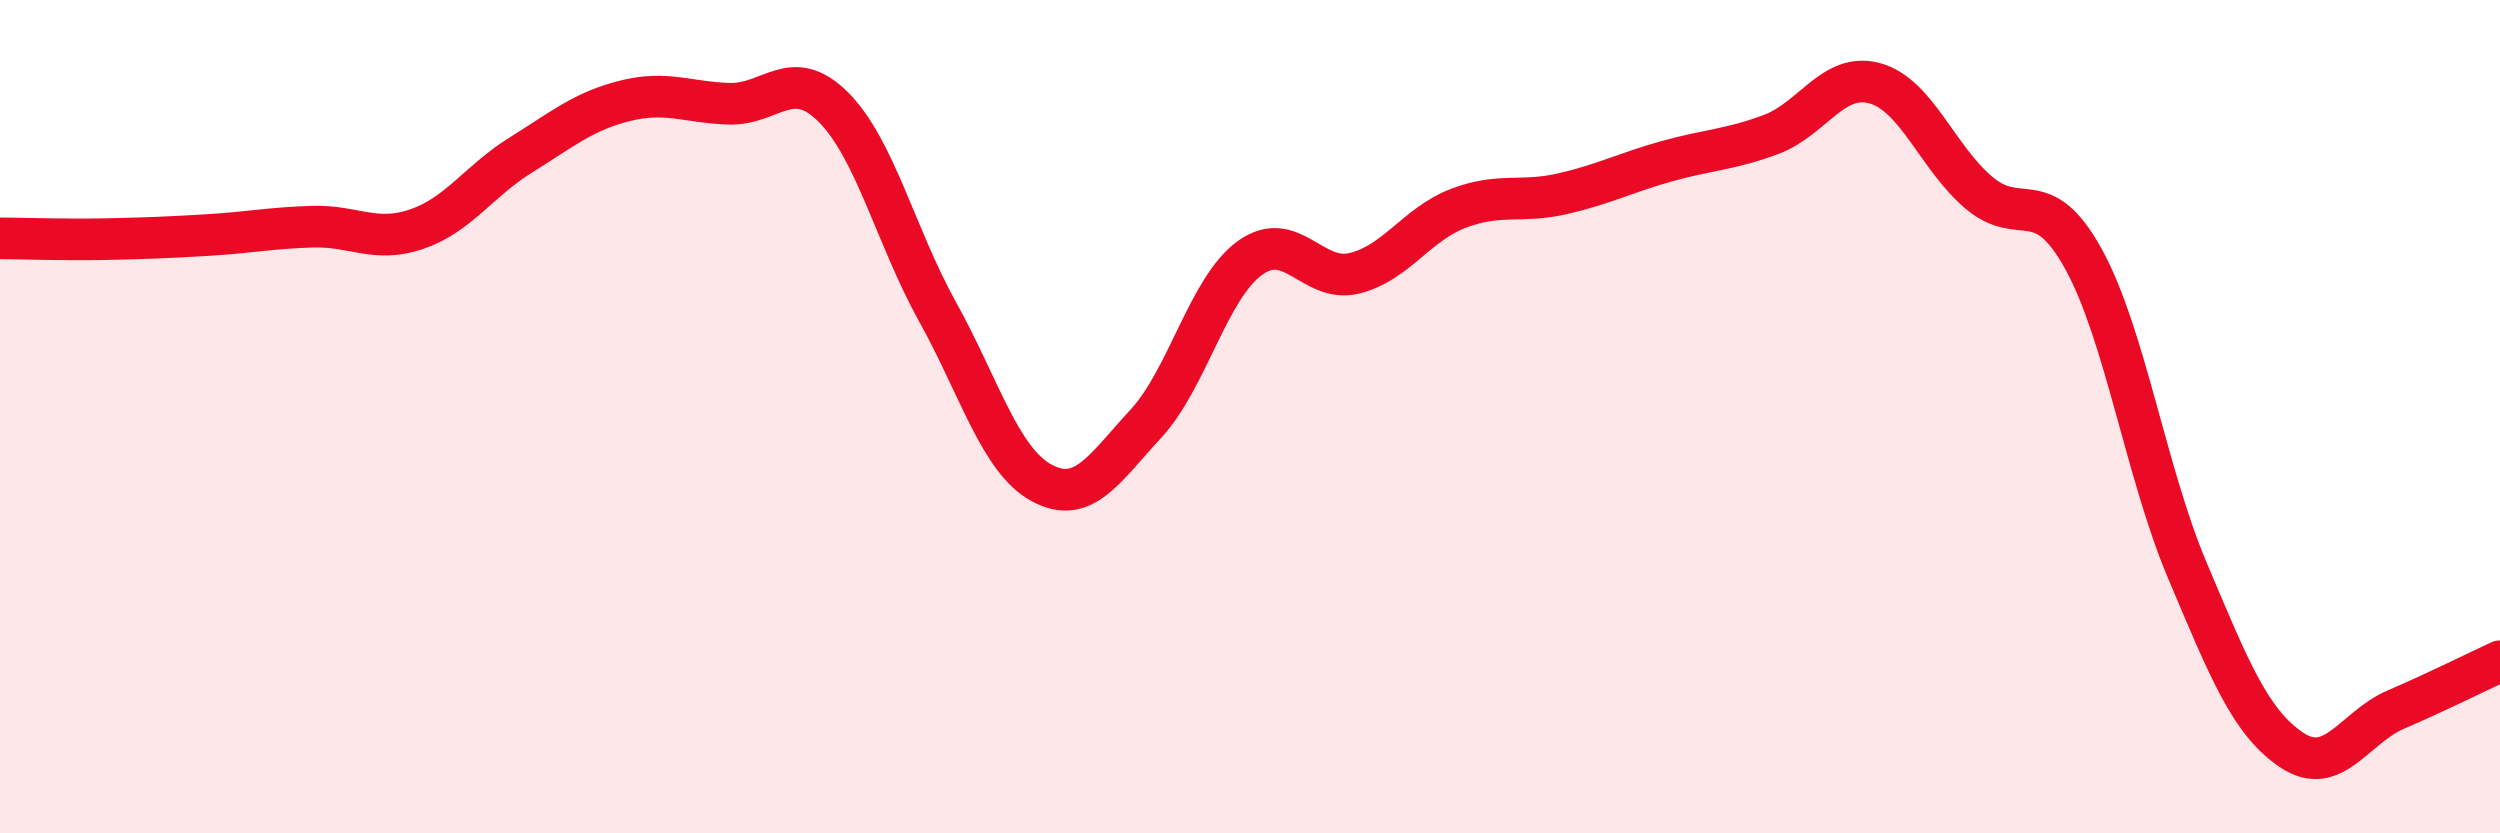
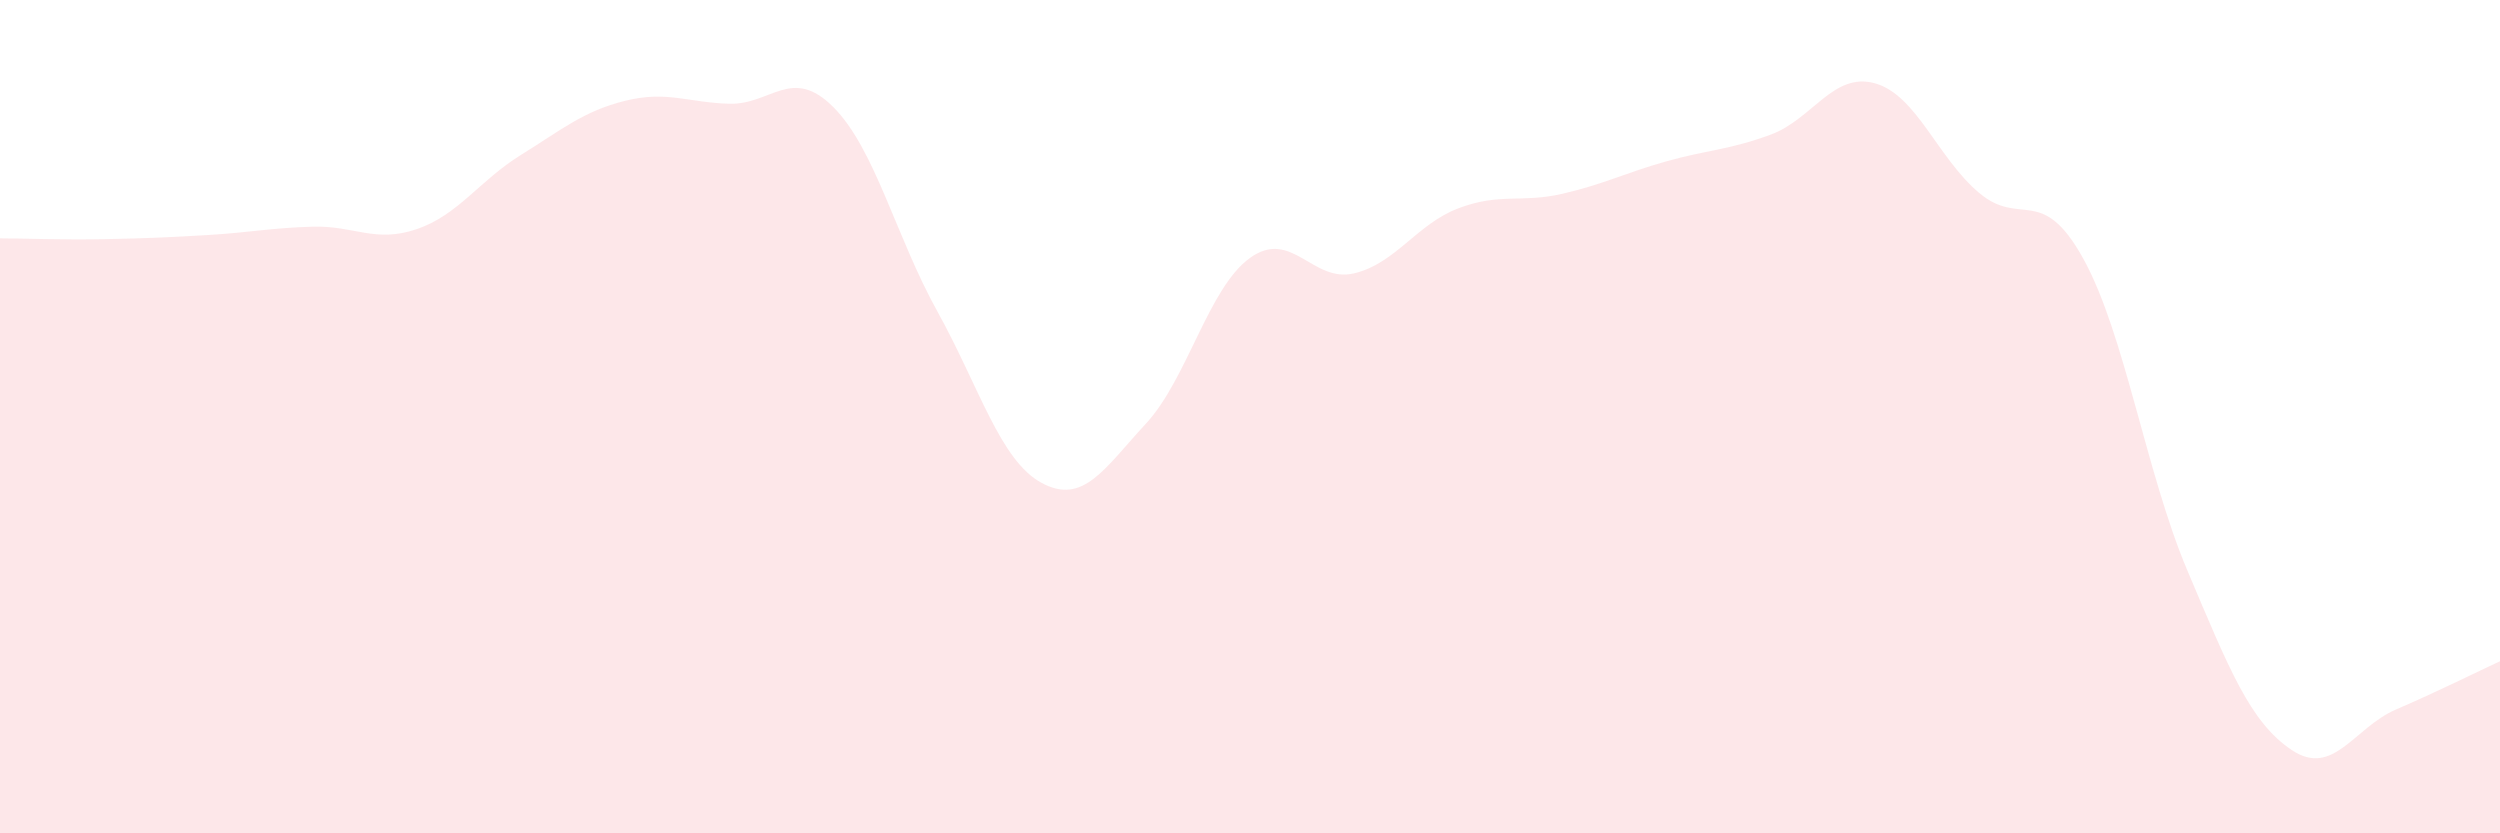
<svg xmlns="http://www.w3.org/2000/svg" width="60" height="20" viewBox="0 0 60 20">
  <path d="M 0,5.72 C 0.5,5.72 1.5,5.76 2.5,5.74 C 3.5,5.72 4,5.7 5,5.64 C 6,5.58 6.5,5.47 7.5,5.44 C 8.5,5.41 9,5.84 10,5.5 C 11,5.16 11.5,4.34 12.5,3.72 C 13.5,3.1 14,2.67 15,2.42 C 16,2.17 16.5,2.46 17.5,2.49 C 18.5,2.52 19,1.57 20,2.57 C 21,3.57 21.5,5.68 22.5,7.48 C 23.5,9.28 24,11.05 25,11.59 C 26,12.13 26.5,11.25 27.5,10.17 C 28.5,9.09 29,6.91 30,6.19 C 31,5.47 31.5,6.8 32.5,6.56 C 33.5,6.32 34,5.38 35,5 C 36,4.62 36.5,4.88 37.5,4.65 C 38.5,4.42 39,4.15 40,3.87 C 41,3.59 41.5,3.6 42.5,3.23 C 43.5,2.86 44,1.72 45,2 C 46,2.28 46.5,3.79 47.5,4.63 C 48.5,5.47 49,4.4 50,6.21 C 51,8.02 51.5,11.34 52.5,13.7 C 53.5,16.06 54,17.33 55,18 C 56,18.67 56.5,17.46 57.5,17.03 C 58.5,16.6 59.5,16.1 60,15.87L60 20L0 20Z" fill="#EB0A25" opacity="0.1" stroke-linecap="round" stroke-linejoin="round" />
-   <path d="M 0,5.72 C 0.5,5.72 1.5,5.76 2.5,5.74 C 3.5,5.72 4,5.7 5,5.64 C 6,5.58 6.5,5.47 7.5,5.44 C 8.5,5.41 9,5.84 10,5.5 C 11,5.16 11.5,4.34 12.5,3.72 C 13.5,3.1 14,2.67 15,2.42 C 16,2.17 16.5,2.46 17.5,2.49 C 18.5,2.52 19,1.57 20,2.57 C 21,3.57 21.5,5.68 22.5,7.48 C 23.5,9.28 24,11.05 25,11.59 C 26,12.13 26.5,11.25 27.5,10.17 C 28.5,9.09 29,6.91 30,6.19 C 31,5.47 31.5,6.8 32.5,6.56 C 33.5,6.32 34,5.38 35,5 C 36,4.62 36.5,4.88 37.5,4.65 C 38.5,4.42 39,4.15 40,3.87 C 41,3.59 41.5,3.6 42.5,3.23 C 43.5,2.86 44,1.72 45,2 C 46,2.28 46.5,3.79 47.5,4.63 C 48.5,5.47 49,4.4 50,6.21 C 51,8.02 51.5,11.34 52.5,13.7 C 53.5,16.06 54,17.33 55,18 C 56,18.67 56.5,17.46 57.5,17.03 C 58.5,16.6 59.5,16.1 60,15.87" stroke="#EB0A25" stroke-width="1" fill="none" stroke-linecap="round" stroke-linejoin="round" />
</svg>